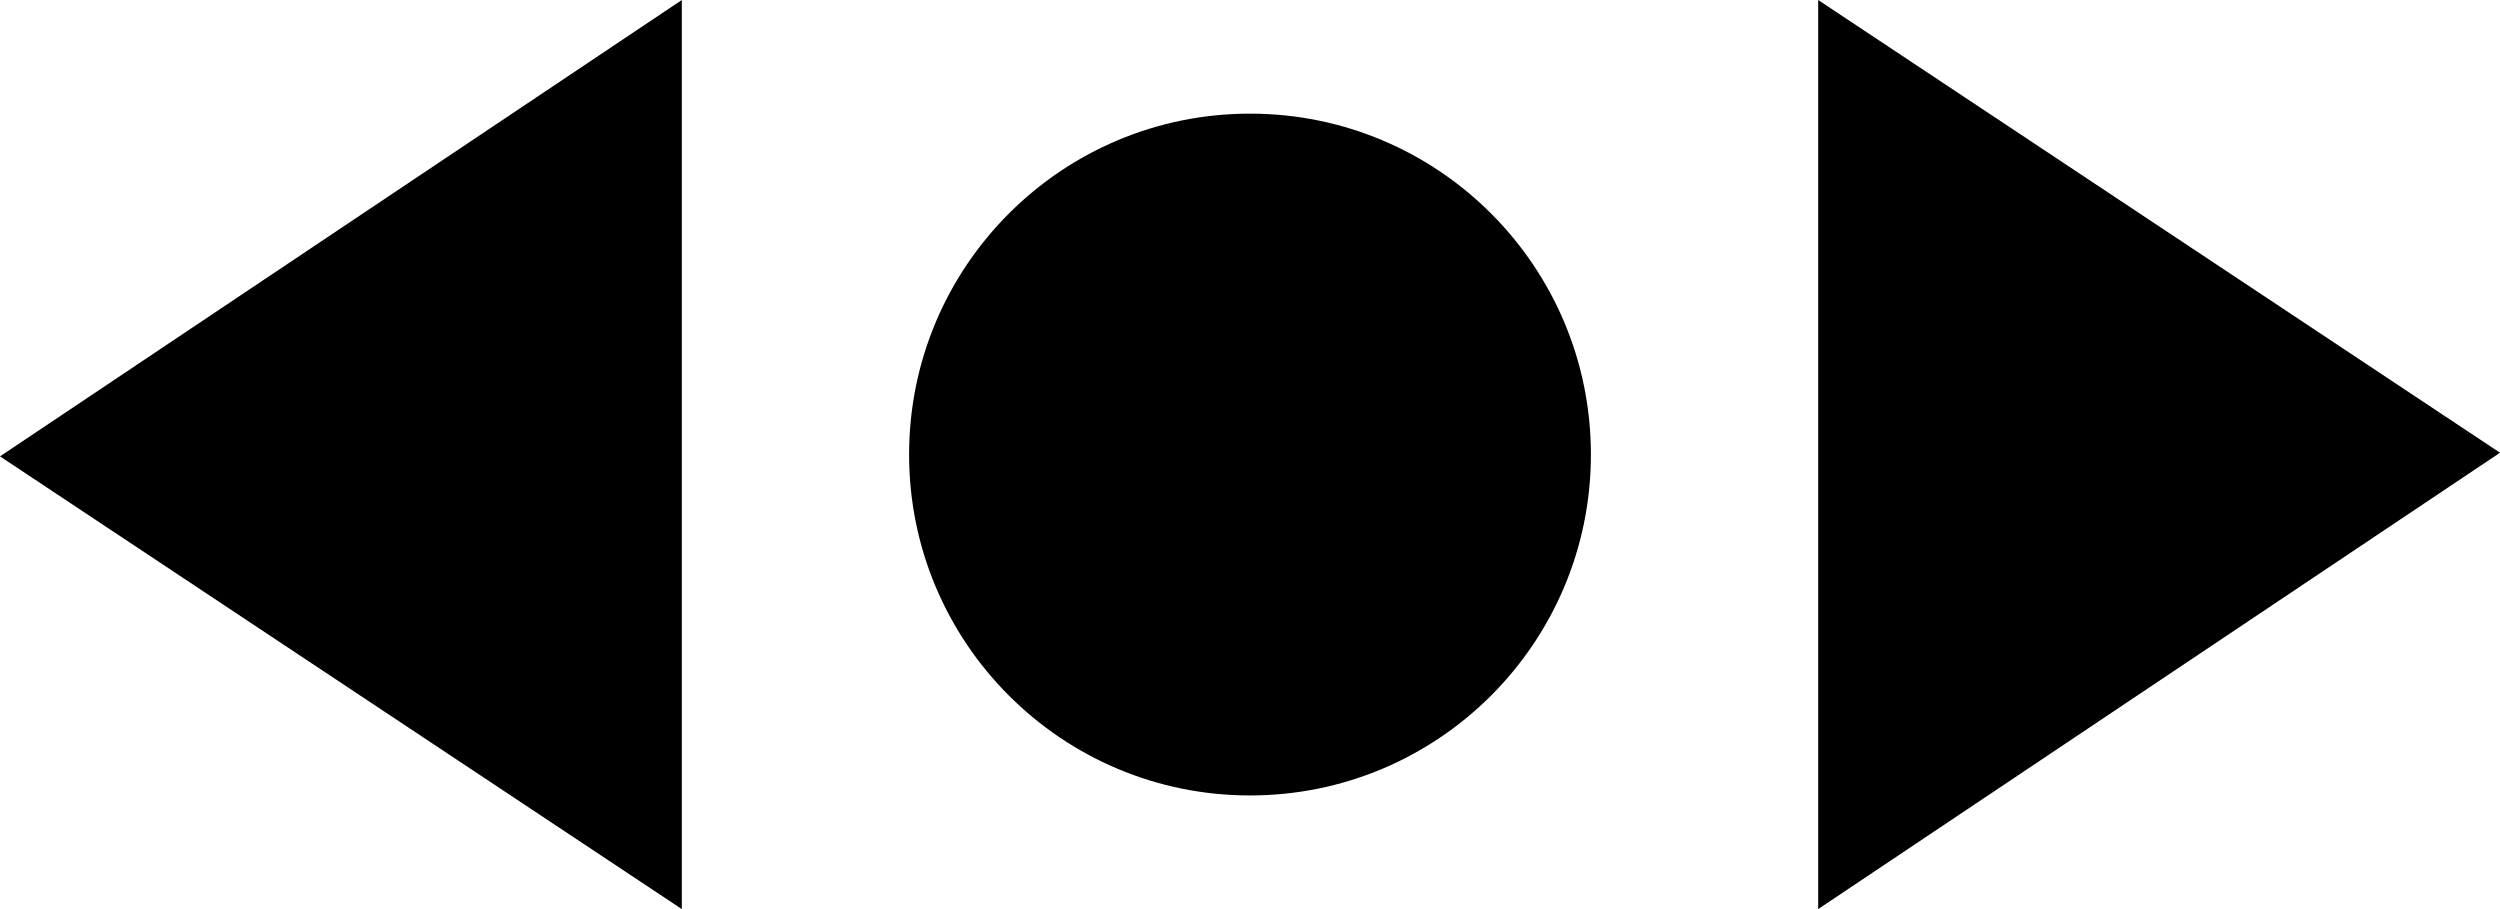
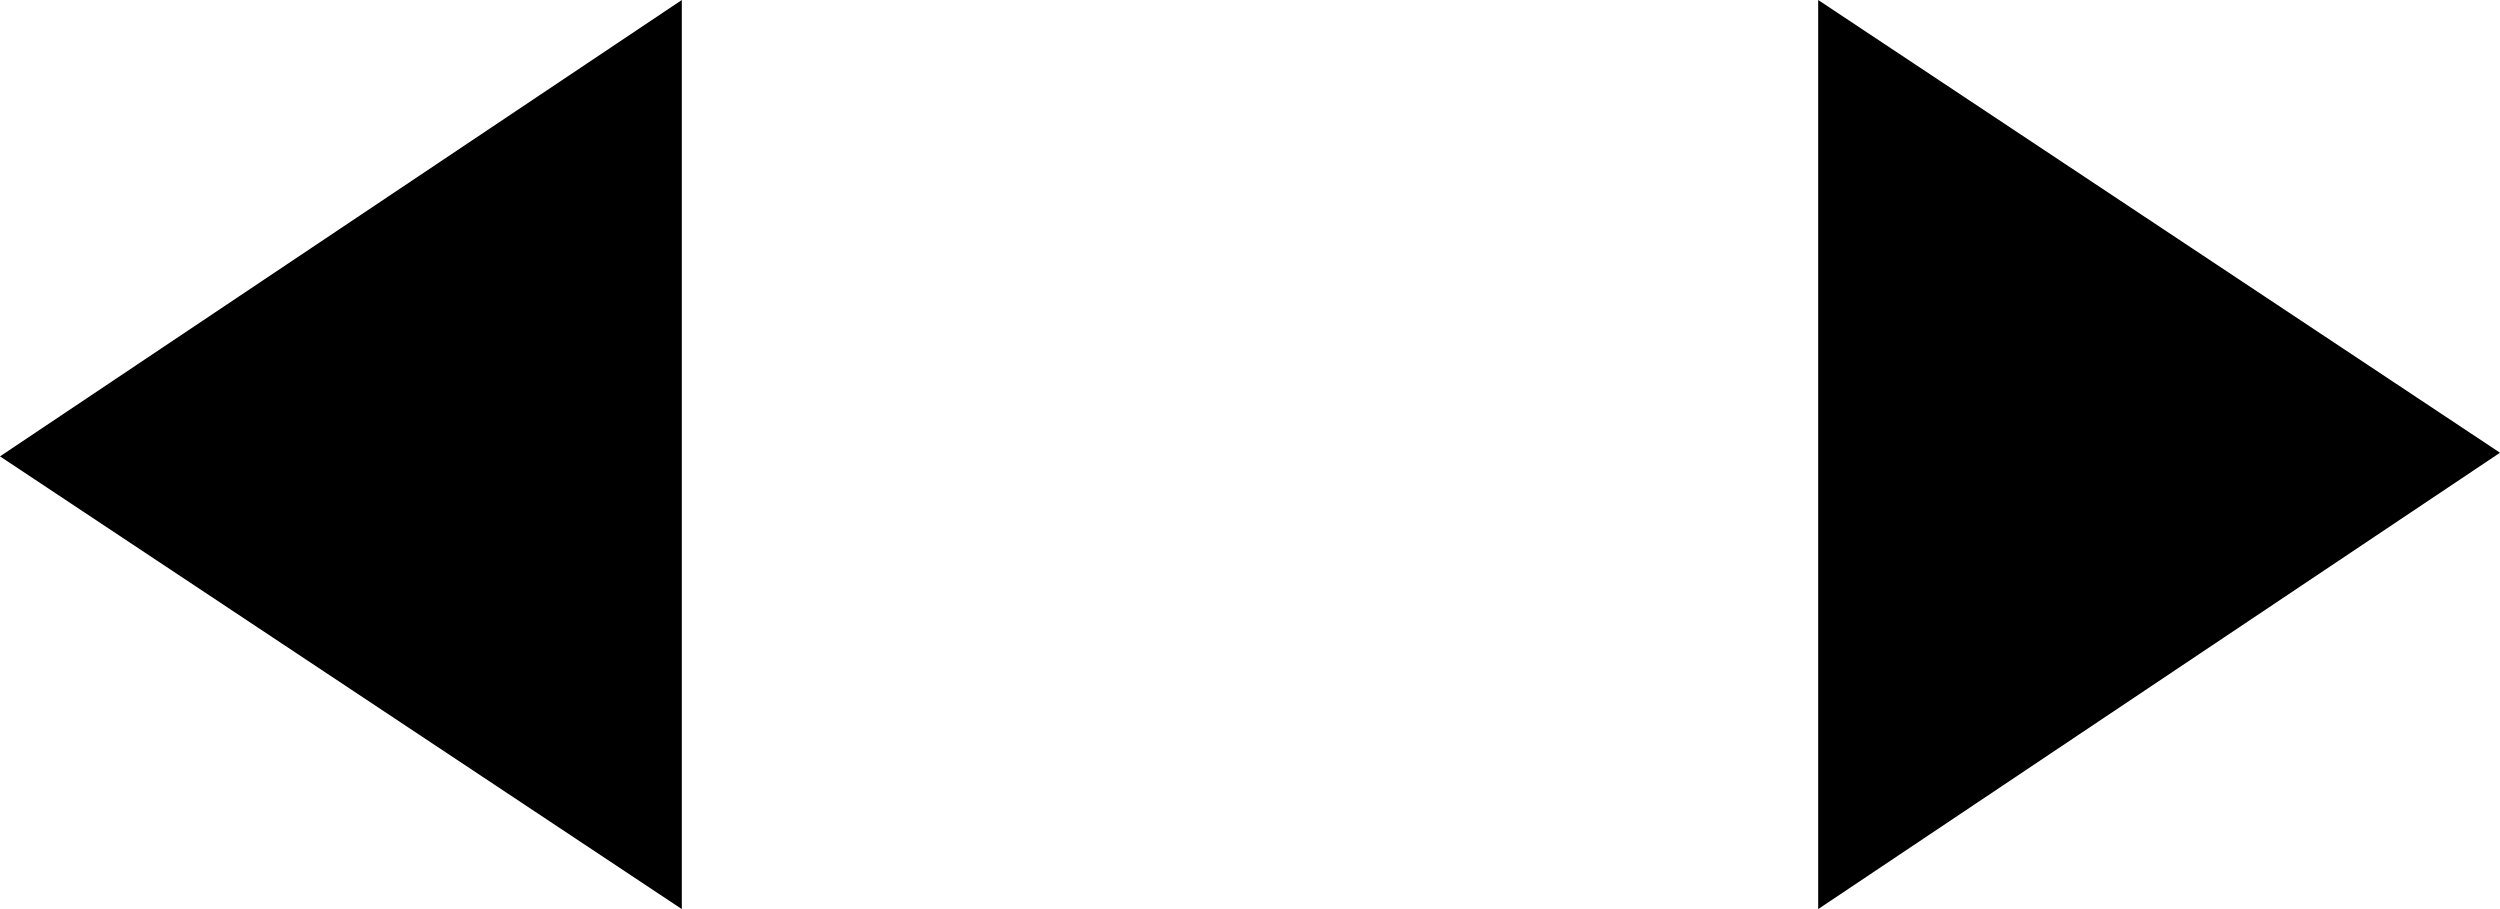
<svg xmlns="http://www.w3.org/2000/svg" width="22px" height="8px" viewBox="0 0 22 8" version="1.1">
  <title>Group 5</title>
  <g id="Seiten-Vorlagen-XXL" stroke="none" stroke-width="1" fill="none" fill-rule="evenodd">
    <g id="Group-5" fill="black">
      <g id="Play" transform="translate(16, 0)">
        <polygon transform="translate(3, 4) rotate(-180) translate(-3, -4)" points="6 8 4.26325641e-14 4.016 6 0" />
      </g>
      <g id="Icon/Play-Copy-2" transform="translate(3, 4) rotate(-180) translate(-3, -4)">
        <g id="Play" transform="translate(0, 0)">
          <polygon transform="translate(3, 4) rotate(-180) translate(-3, -4)" points="6 8 1.62302069e-13 4.016 6 0" />
        </g>
      </g>
-       <circle id="Oval" cx="11" cy="4" r="3" />
    </g>
  </g>
</svg>